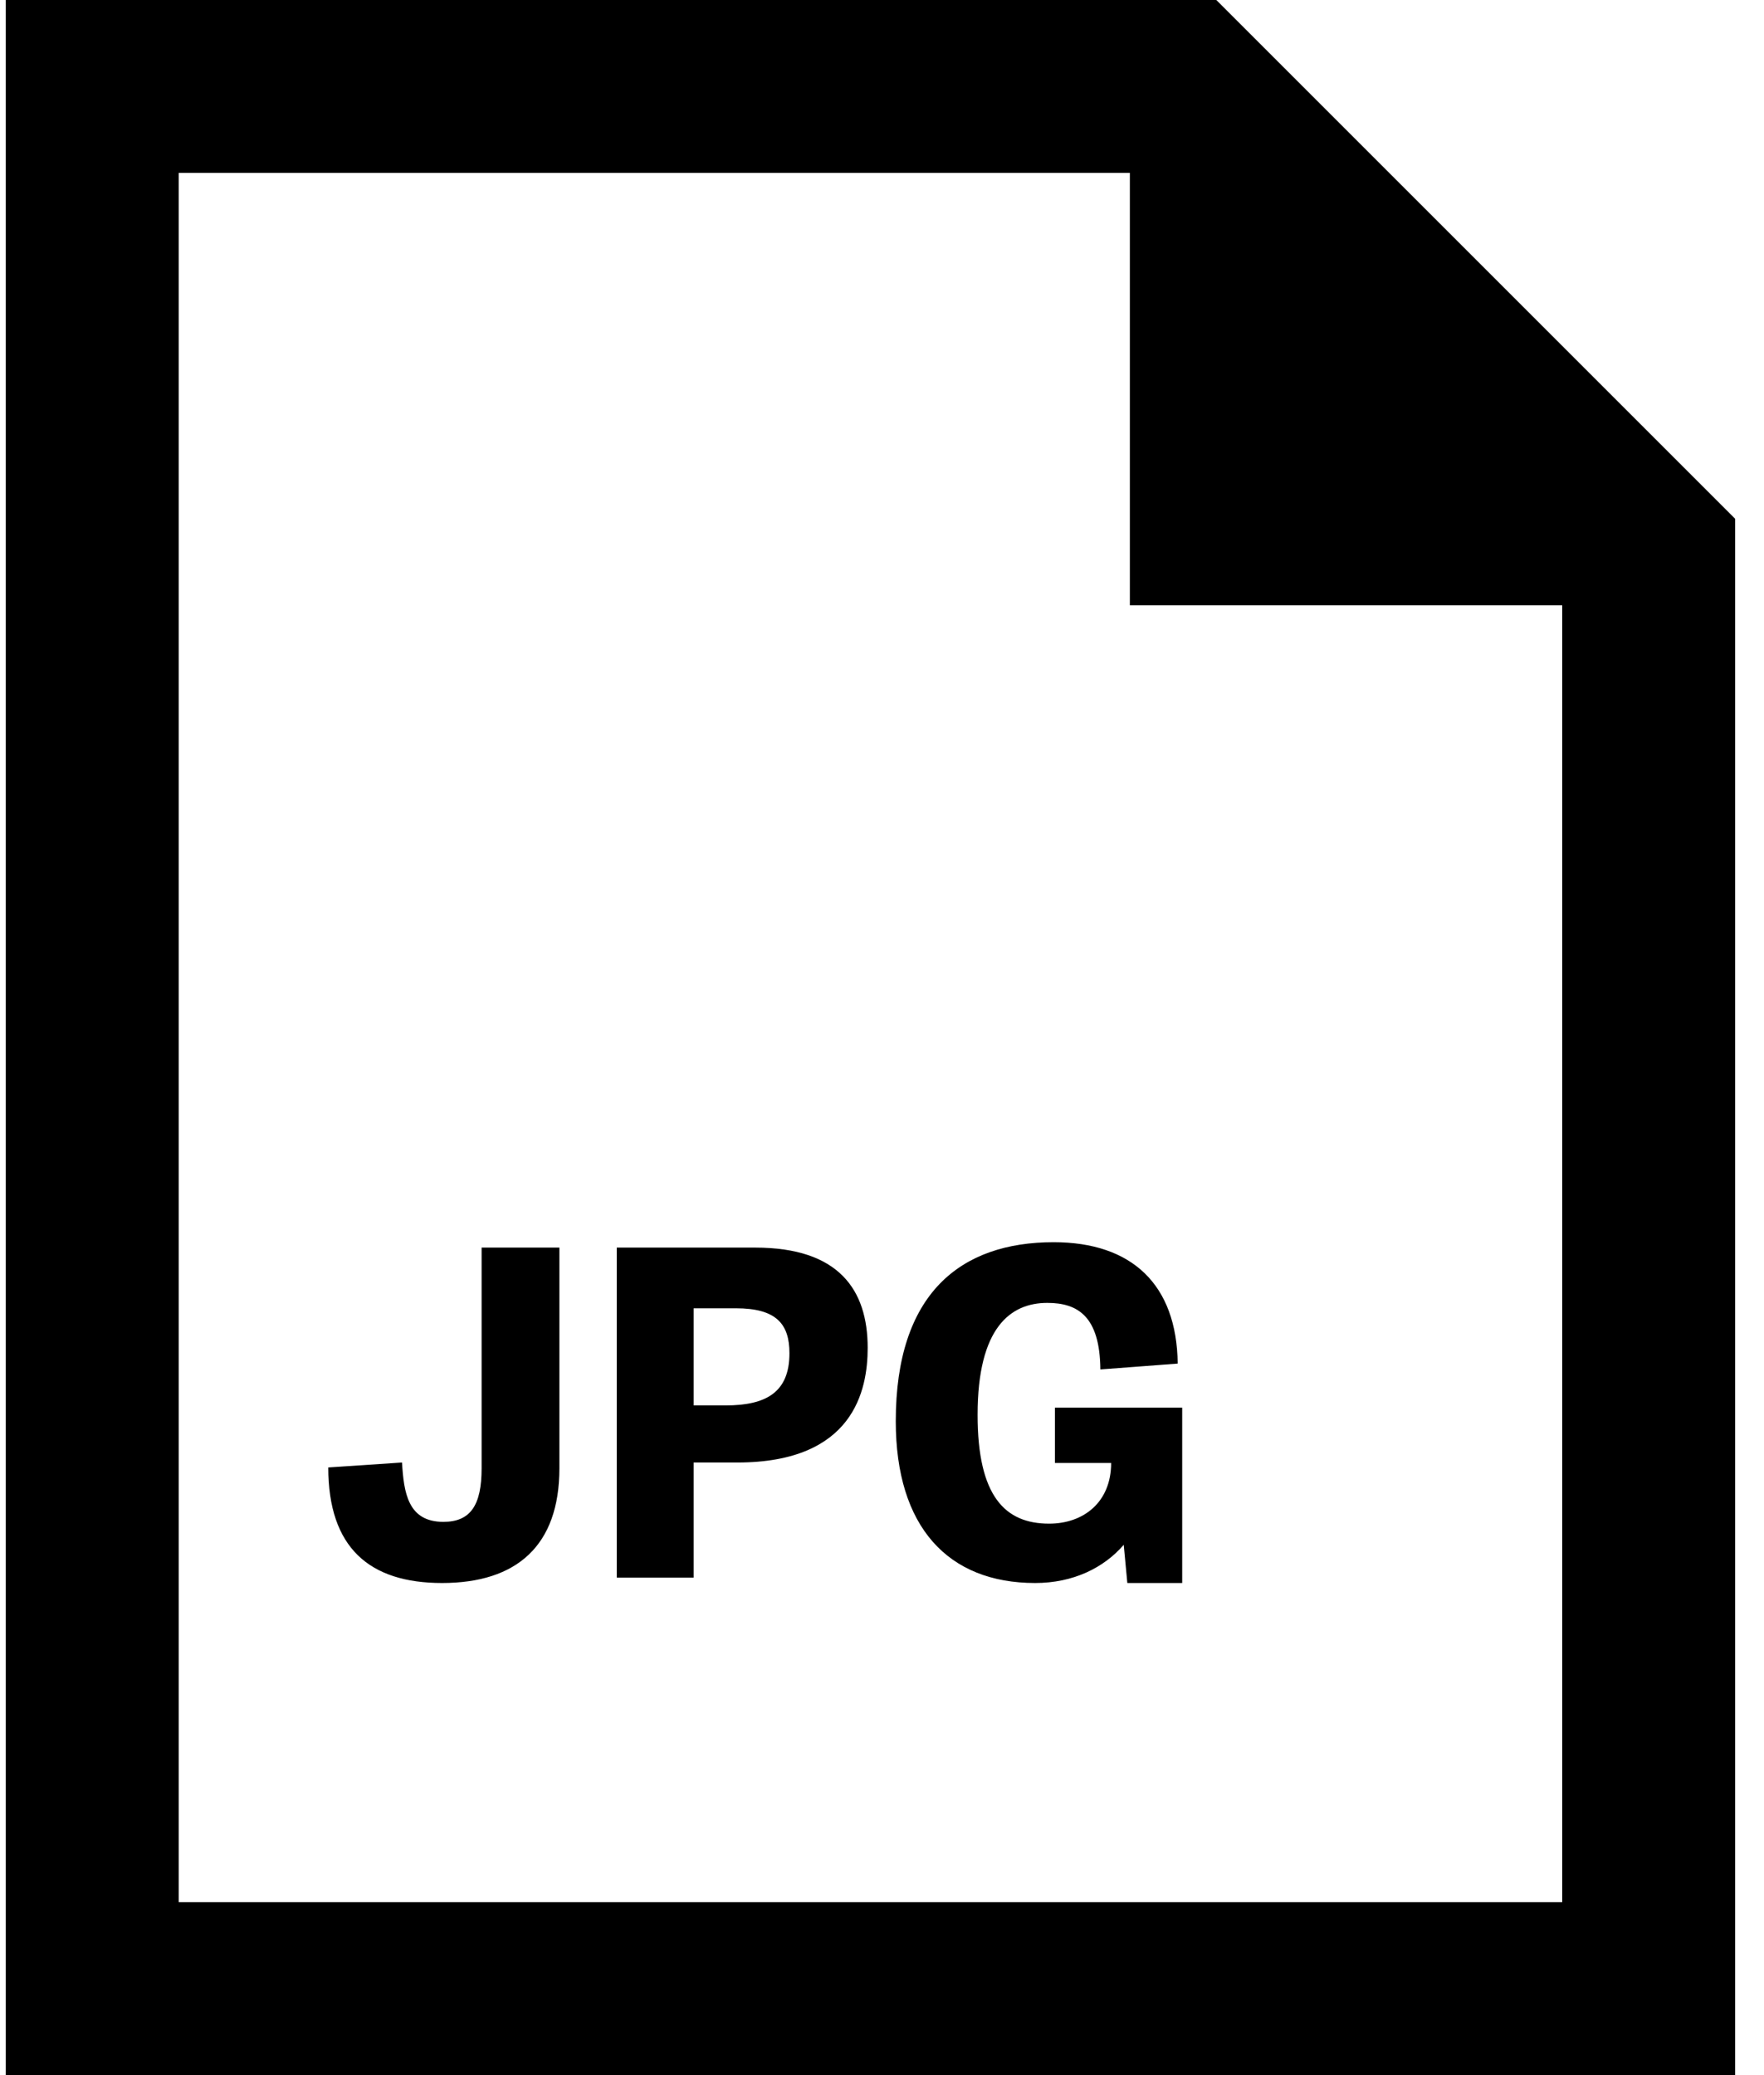
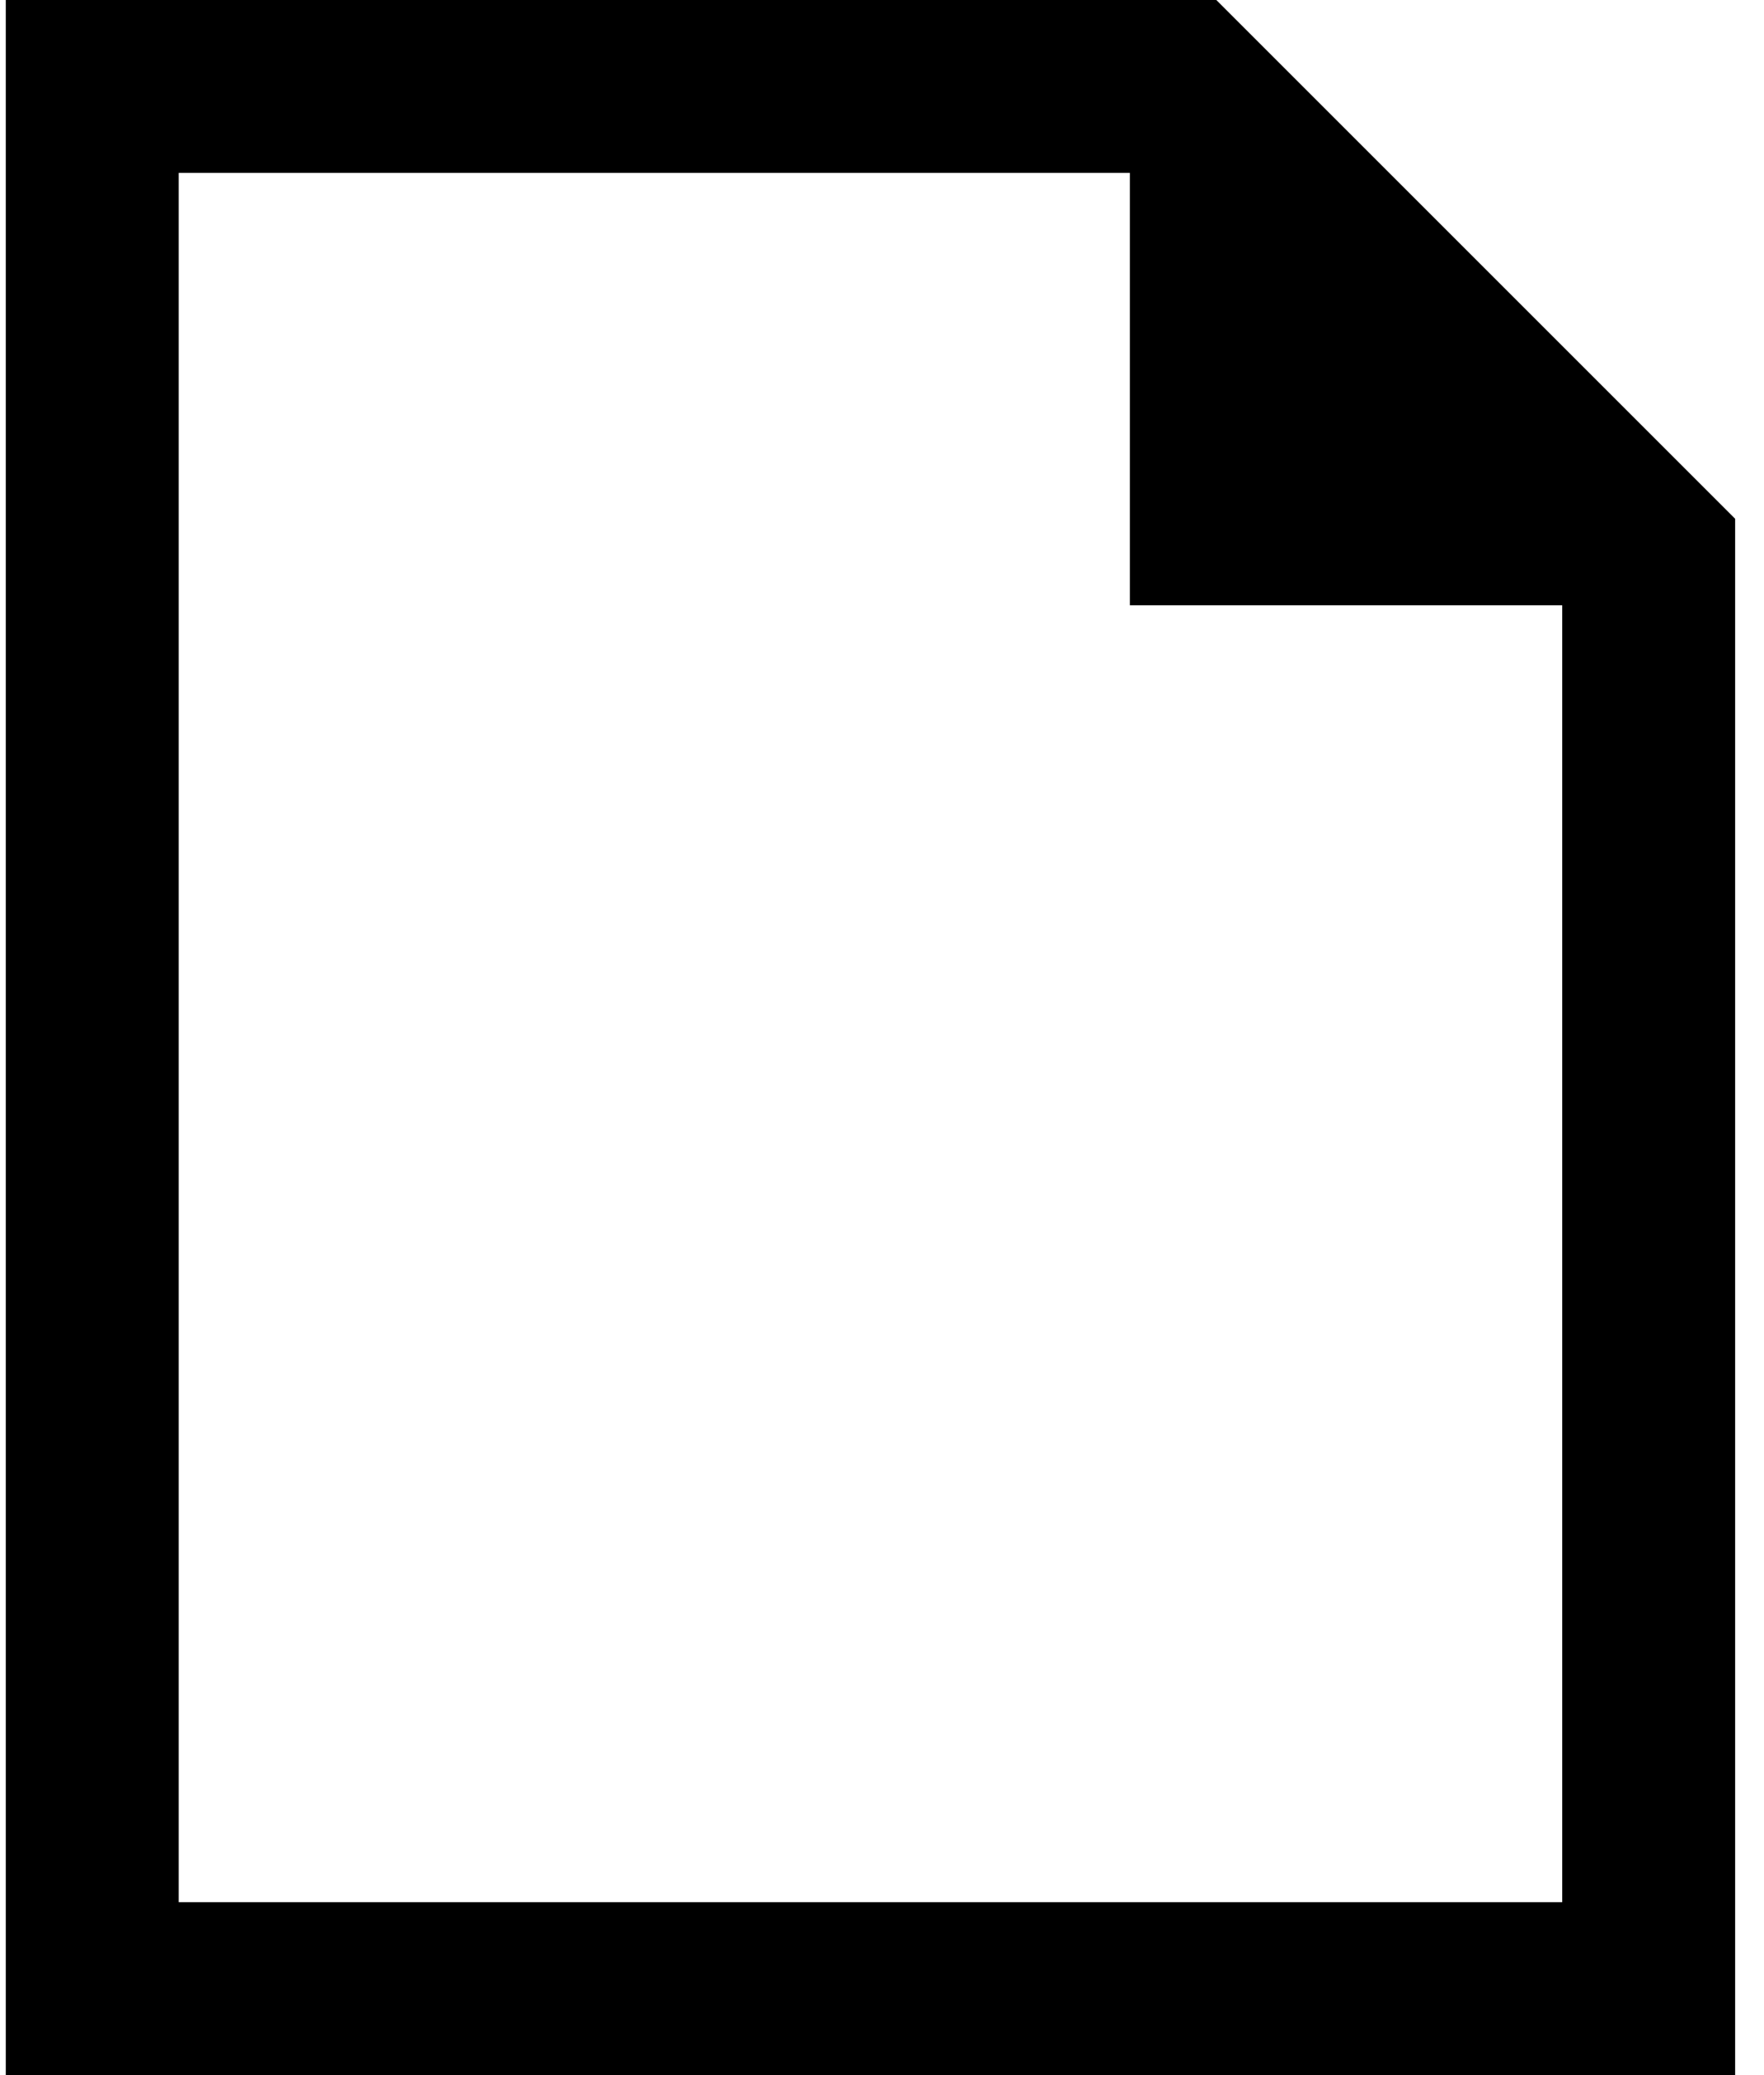
<svg xmlns="http://www.w3.org/2000/svg" width="51" height="60" viewBox="0 0 51 60" fill="none">
-   <path d="M9.491 42.43C9.491 44.744 10.674 45.771 12.78 45.771C14.938 45.771 16.173 44.692 16.173 42.456V36.073H13.924V42.456C13.924 43.509 13.612 44.003 12.819 44.003C11.792 44.003 11.675 43.158 11.623 42.287L9.491 42.43ZM20.055 42.287H21.316C24.683 42.287 25.086 40.194 25.086 38.972C25.086 37.295 24.254 36.073 21.836 36.073H17.832V45.615H20.055V42.287ZM20.055 40.636V37.828H21.277C22.447 37.828 22.824 38.283 22.824 39.128C22.824 40.259 22.148 40.636 20.978 40.636H20.055ZM30.5 42.3H32.125C32.125 43.431 31.332 44.055 30.331 44.055C29.057 44.055 28.264 43.262 28.264 40.909C28.264 38.387 29.213 37.672 30.279 37.672C31.163 37.672 31.8 38.062 31.813 39.596L34.049 39.427C34.023 37.139 32.723 35.917 30.461 35.917C27.77 35.917 25.898 37.399 25.898 41.091C25.898 44.146 27.406 45.771 29.928 45.771C31.033 45.771 31.917 45.329 32.489 44.666L32.593 45.771H34.179V40.701H30.5V42.3Z" fill="black" />
  <path d="M32.666 5V17.5H45.166V55H5.167V5H32.666ZM35.166 0H0.167V60H50.166V15L35.166 0Z" fill="black" />
</svg>